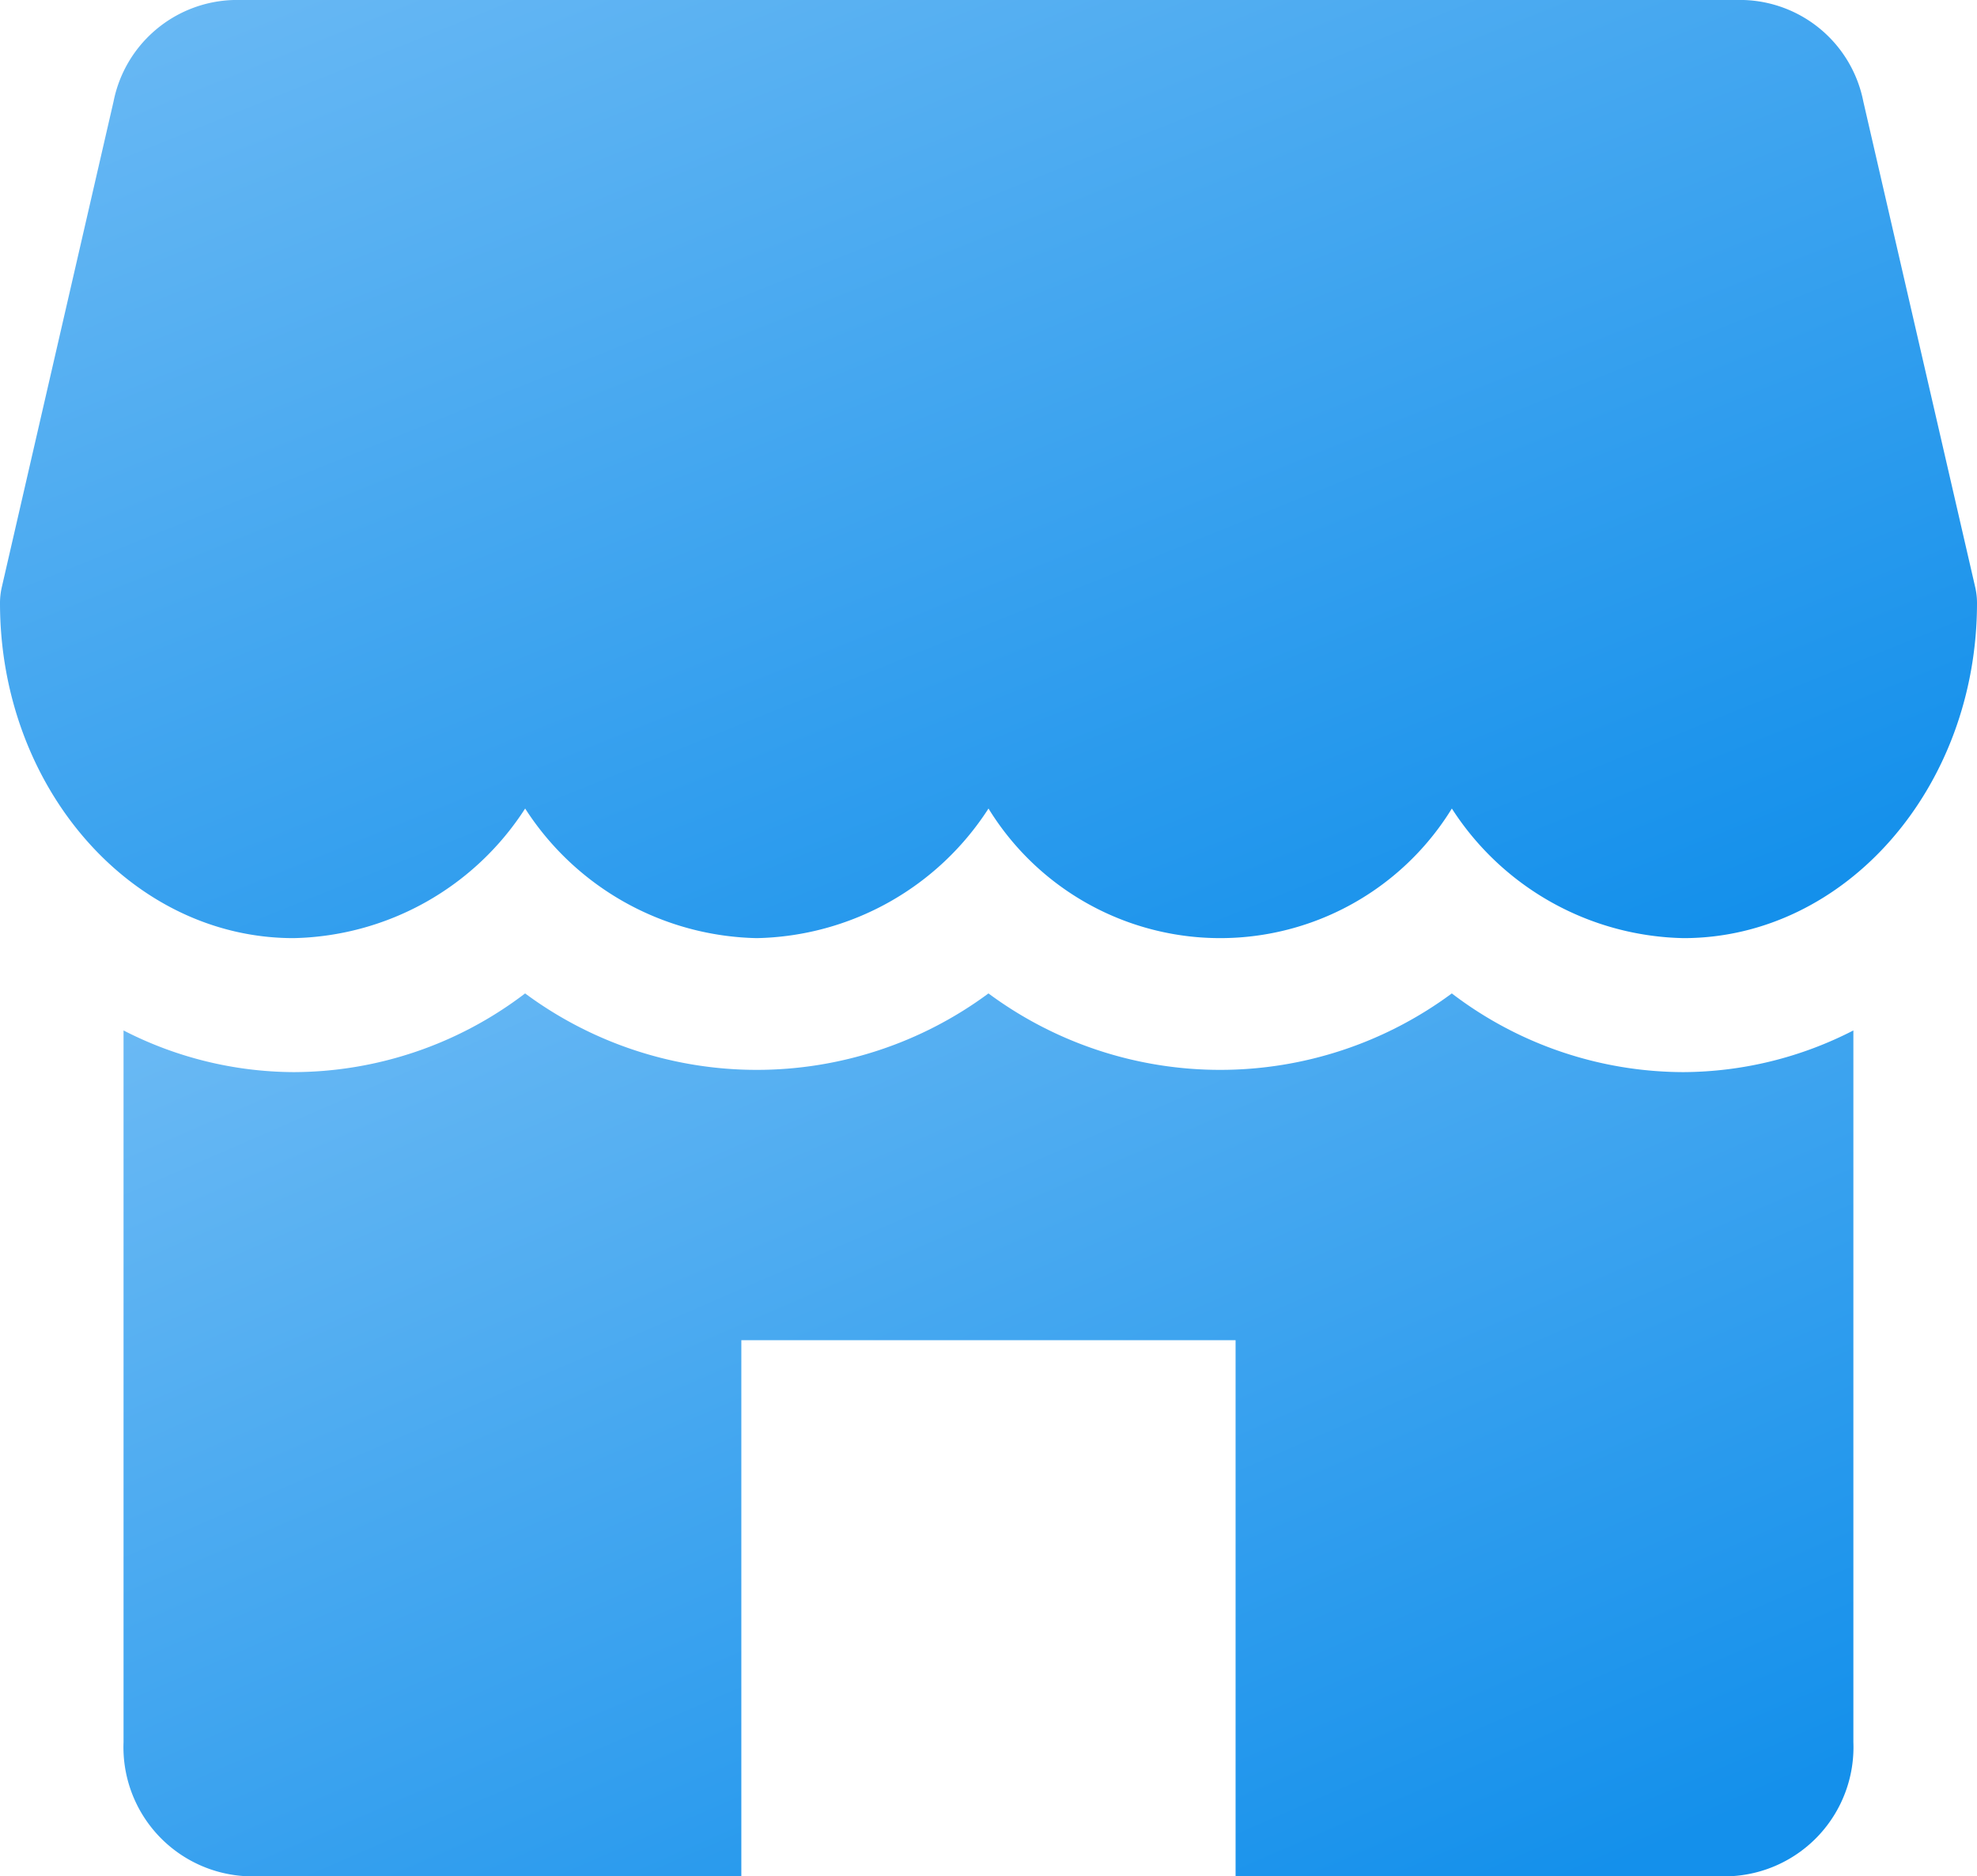
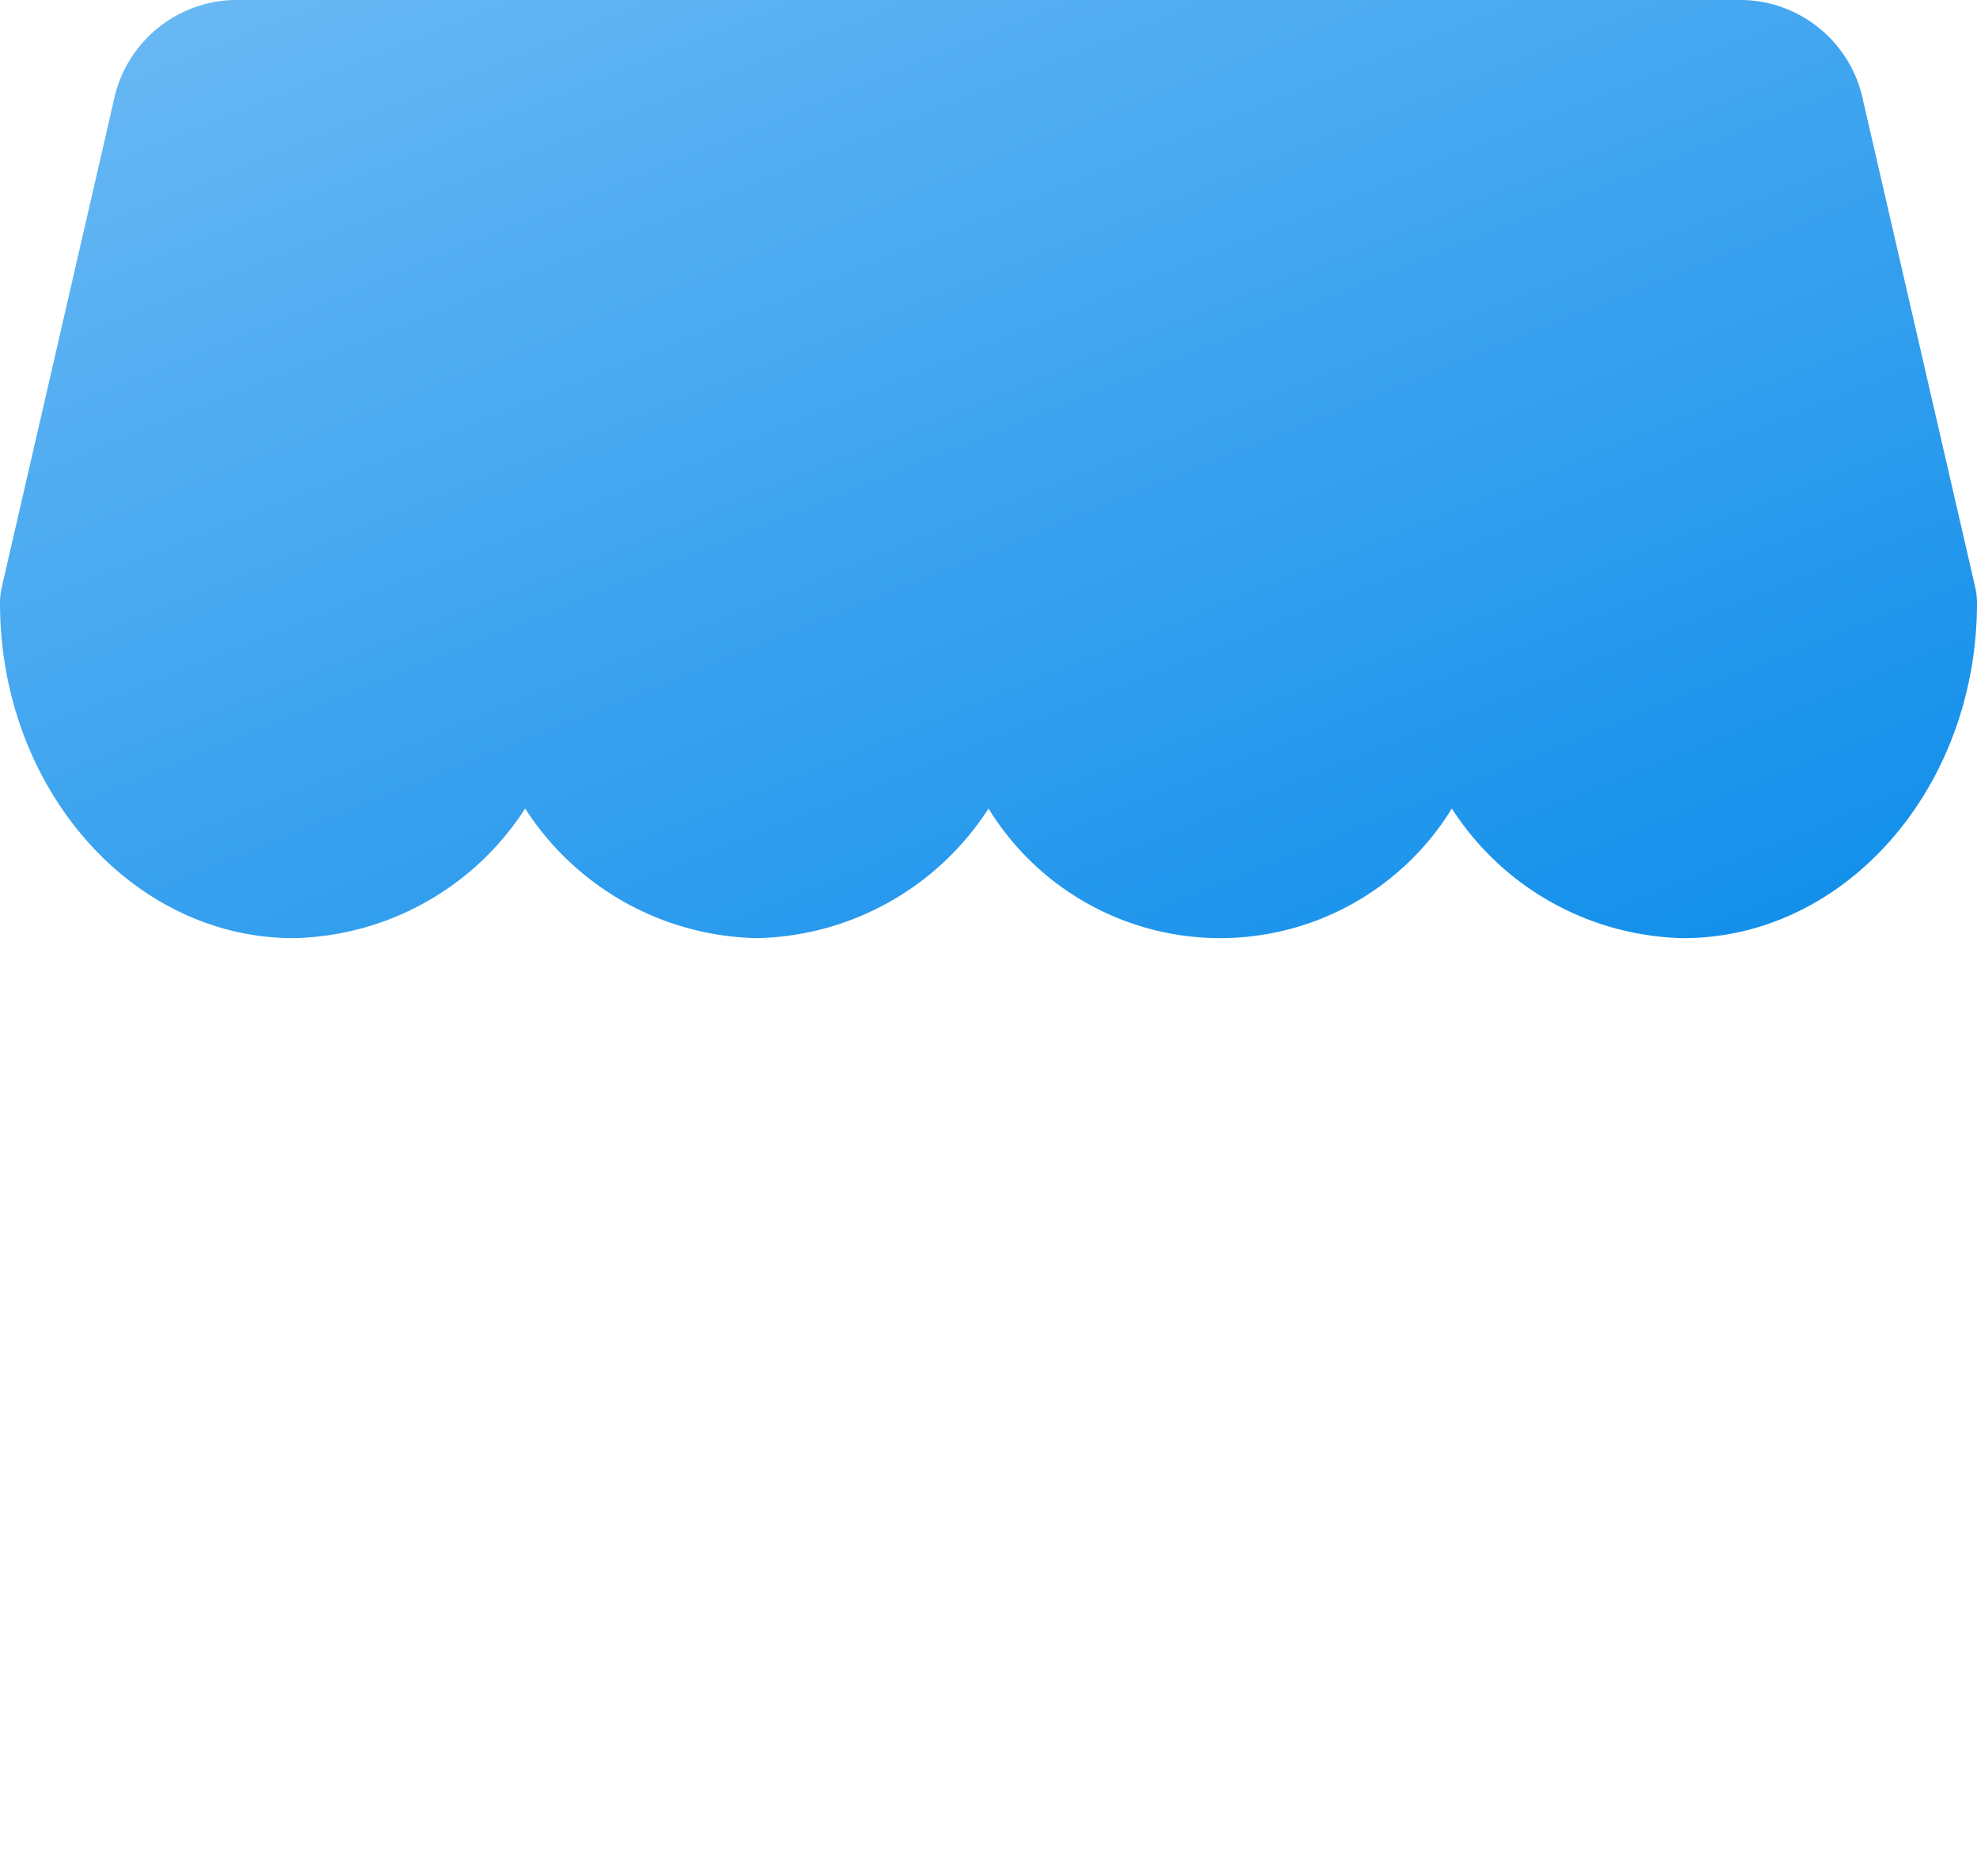
<svg xmlns="http://www.w3.org/2000/svg" width="47.736" height="45.299" viewBox="0 0 47.736 45.299">
  <defs>
    <linearGradient id="linear-gradient" x2="0.855" y2="1" gradientUnits="objectBoundingBox">
      <stop offset="0" stop-color="#6cbaf4" />
      <stop offset="1" stop-color="#1490eb" />
    </linearGradient>
  </defs>
  <g id="Group_20720" data-name="Group 20720" transform="translate(-0.001)">
    <g id="Group_20717" data-name="Group 20717" transform="translate(0.001 0)">
      <g id="Group_20716" data-name="Group 20716">
        <path id="Path_11753" data-name="Path 11753" d="M47.691,46.169l-2.7-11.719A3.038,3.038,0,0,0,42.1,32H5.642a3.043,3.043,0,0,0-2.9,2.449L.045,46.169A1.71,1.71,0,0,0,0,46.56c0,4.459,3.177,8.089,7.086,8.089a6.813,6.813,0,0,0,5.594-3.129,6.813,6.813,0,0,0,5.594,3.129,6.813,6.813,0,0,0,5.594-3.129,6.565,6.565,0,0,0,11.188,0,6.809,6.809,0,0,0,5.594,3.129c3.908,0,7.086-3.63,7.086-8.089A1.71,1.71,0,0,0,47.691,46.169Z" transform="translate(0 -32)" fill="url(#linear-gradient)" />
      </g>
    </g>
    <g id="Group_20719" data-name="Group 20719" transform="translate(2.984 23.982)">
      <g id="Group_20718" data-name="Group 20718" transform="translate(0 0)">
-         <path id="Path_11754" data-name="Path 11754" d="M69.666,271.086a9.245,9.245,0,0,1-5.594-1.9,9.4,9.4,0,0,1-11.188,0,9.4,9.4,0,0,1-11.188,0,9.245,9.245,0,0,1-5.594,1.9A9.06,9.06,0,0,1,32,270.08v17.184a3.118,3.118,0,0,0,2.983,3.236H46.917V277.558H58.851V290.5H70.785a3.118,3.118,0,0,0,2.983-3.236V270.08A9.06,9.06,0,0,1,69.666,271.086Z" transform="translate(-32 -269.184)" fill="url(#linear-gradient)" />
-       </g>
+         </g>
    </g>
  </g>
</svg>